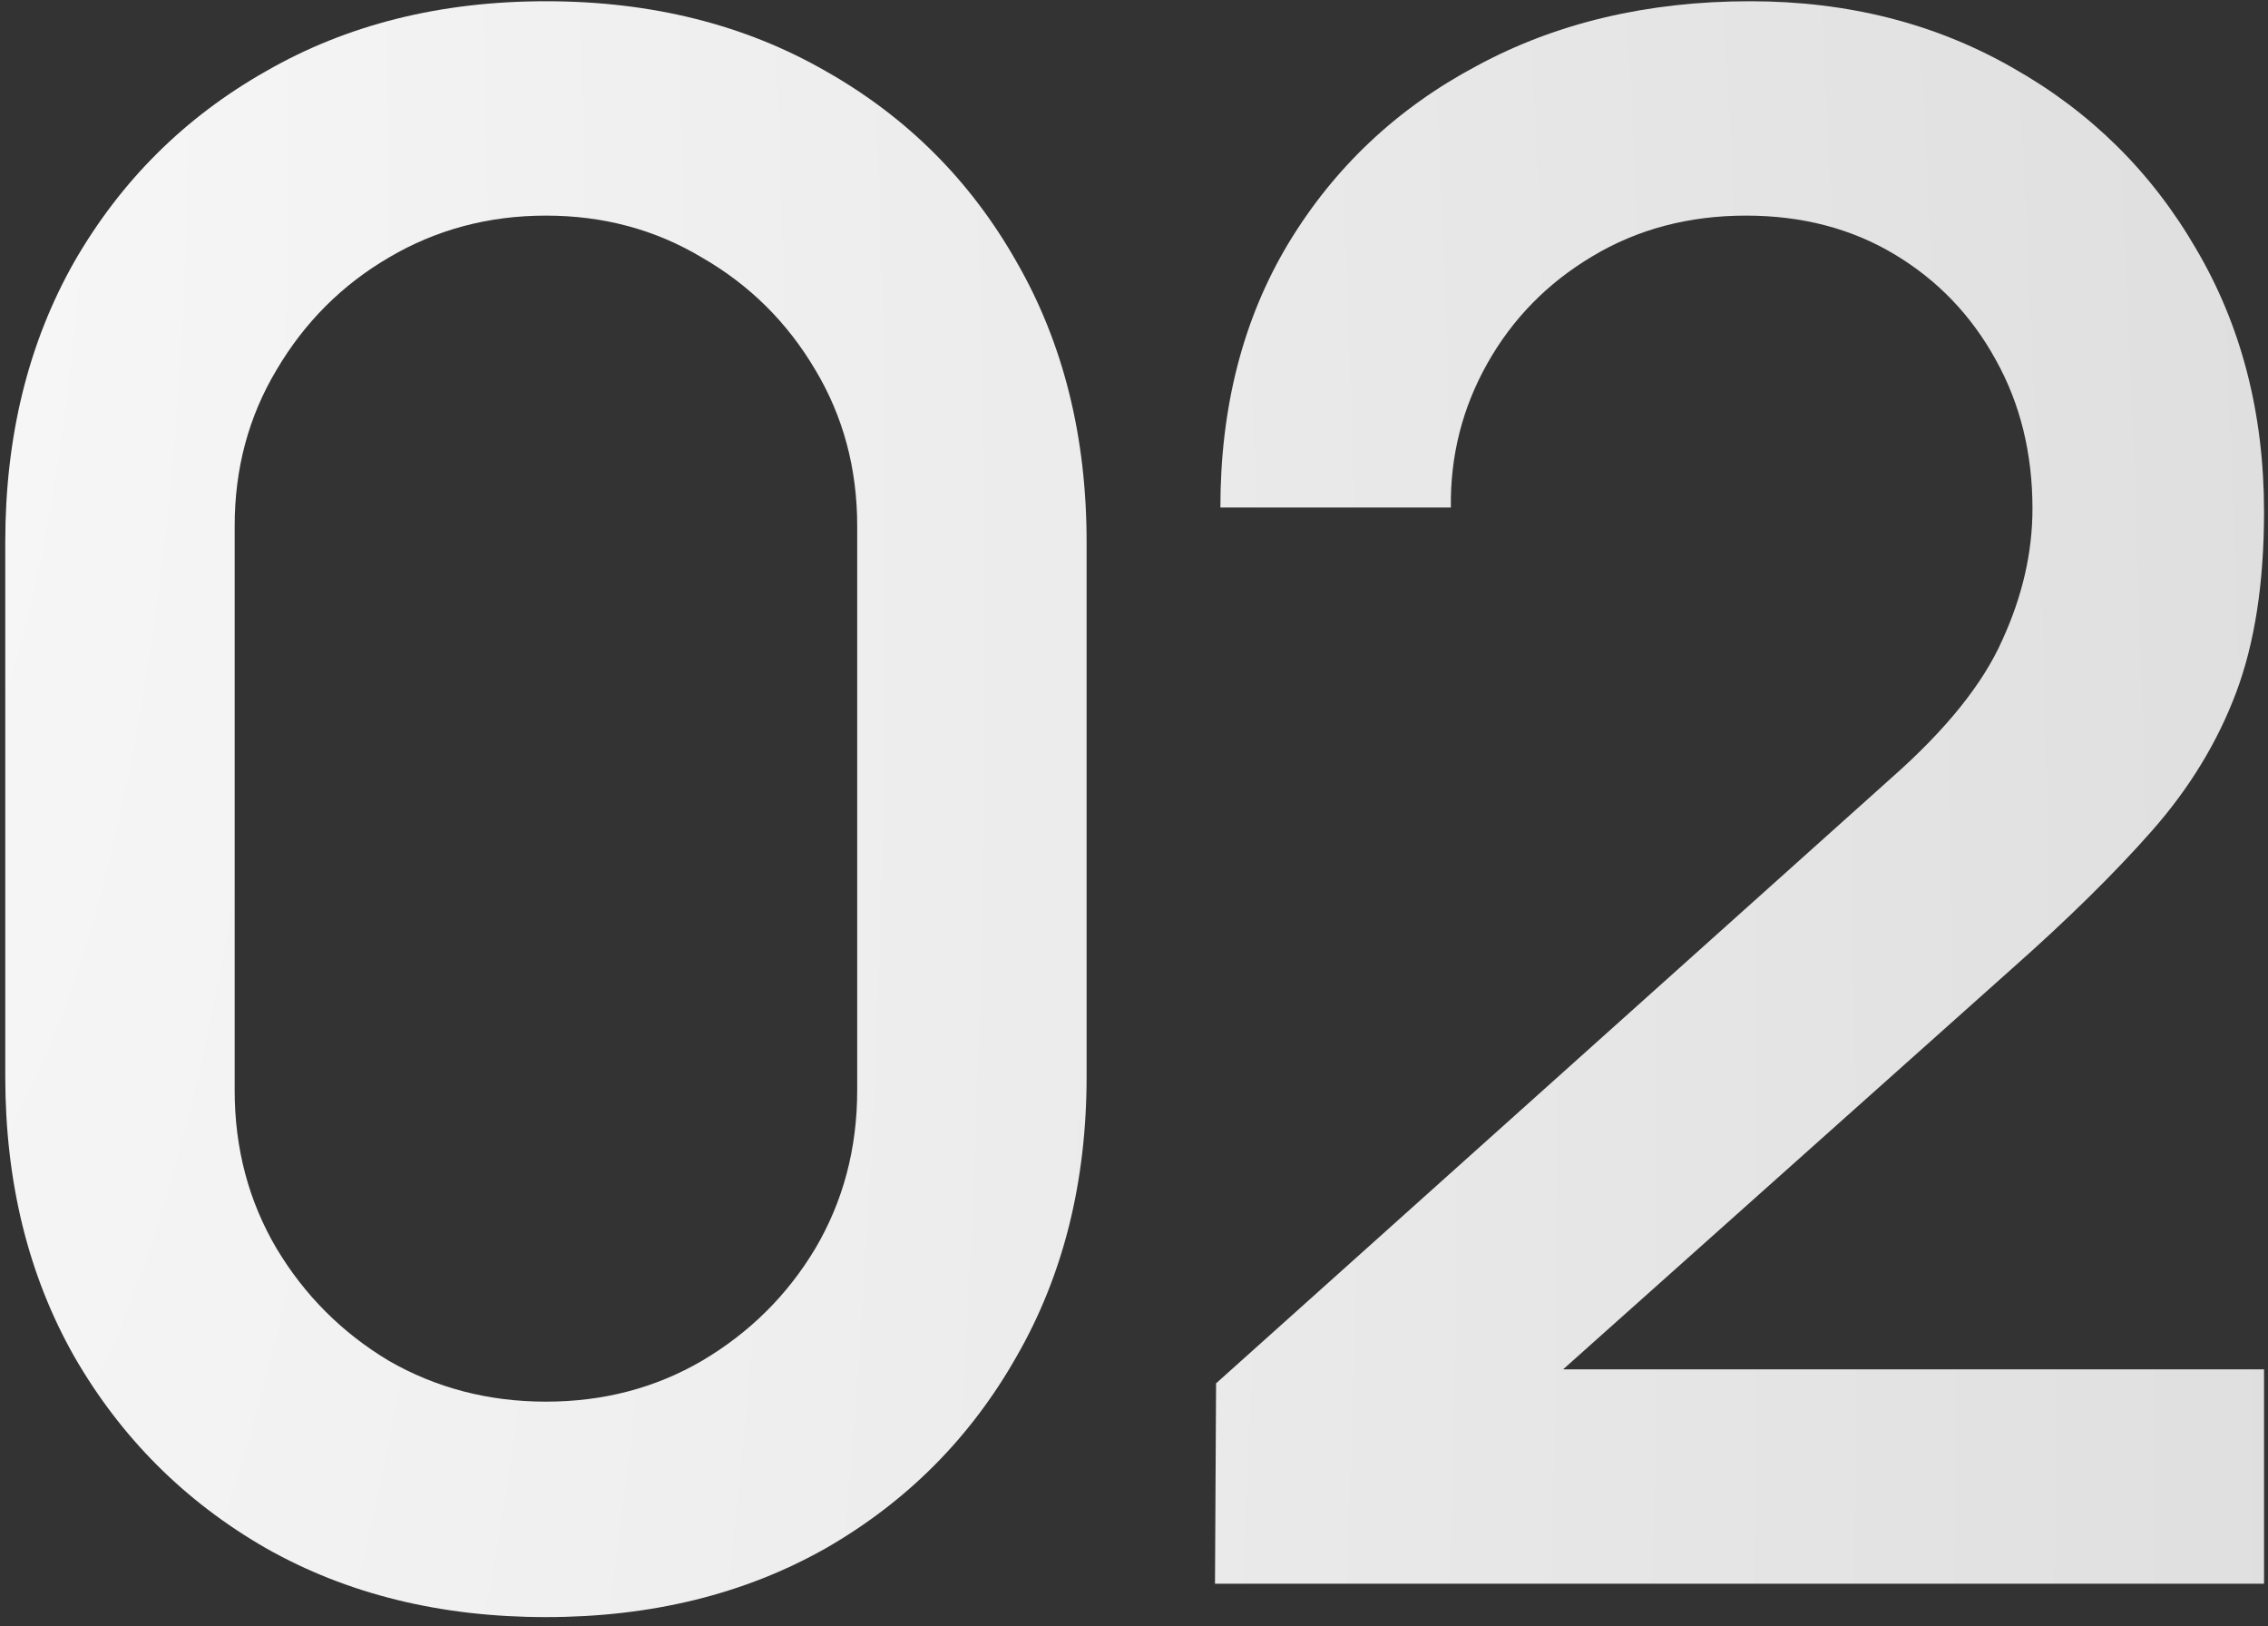
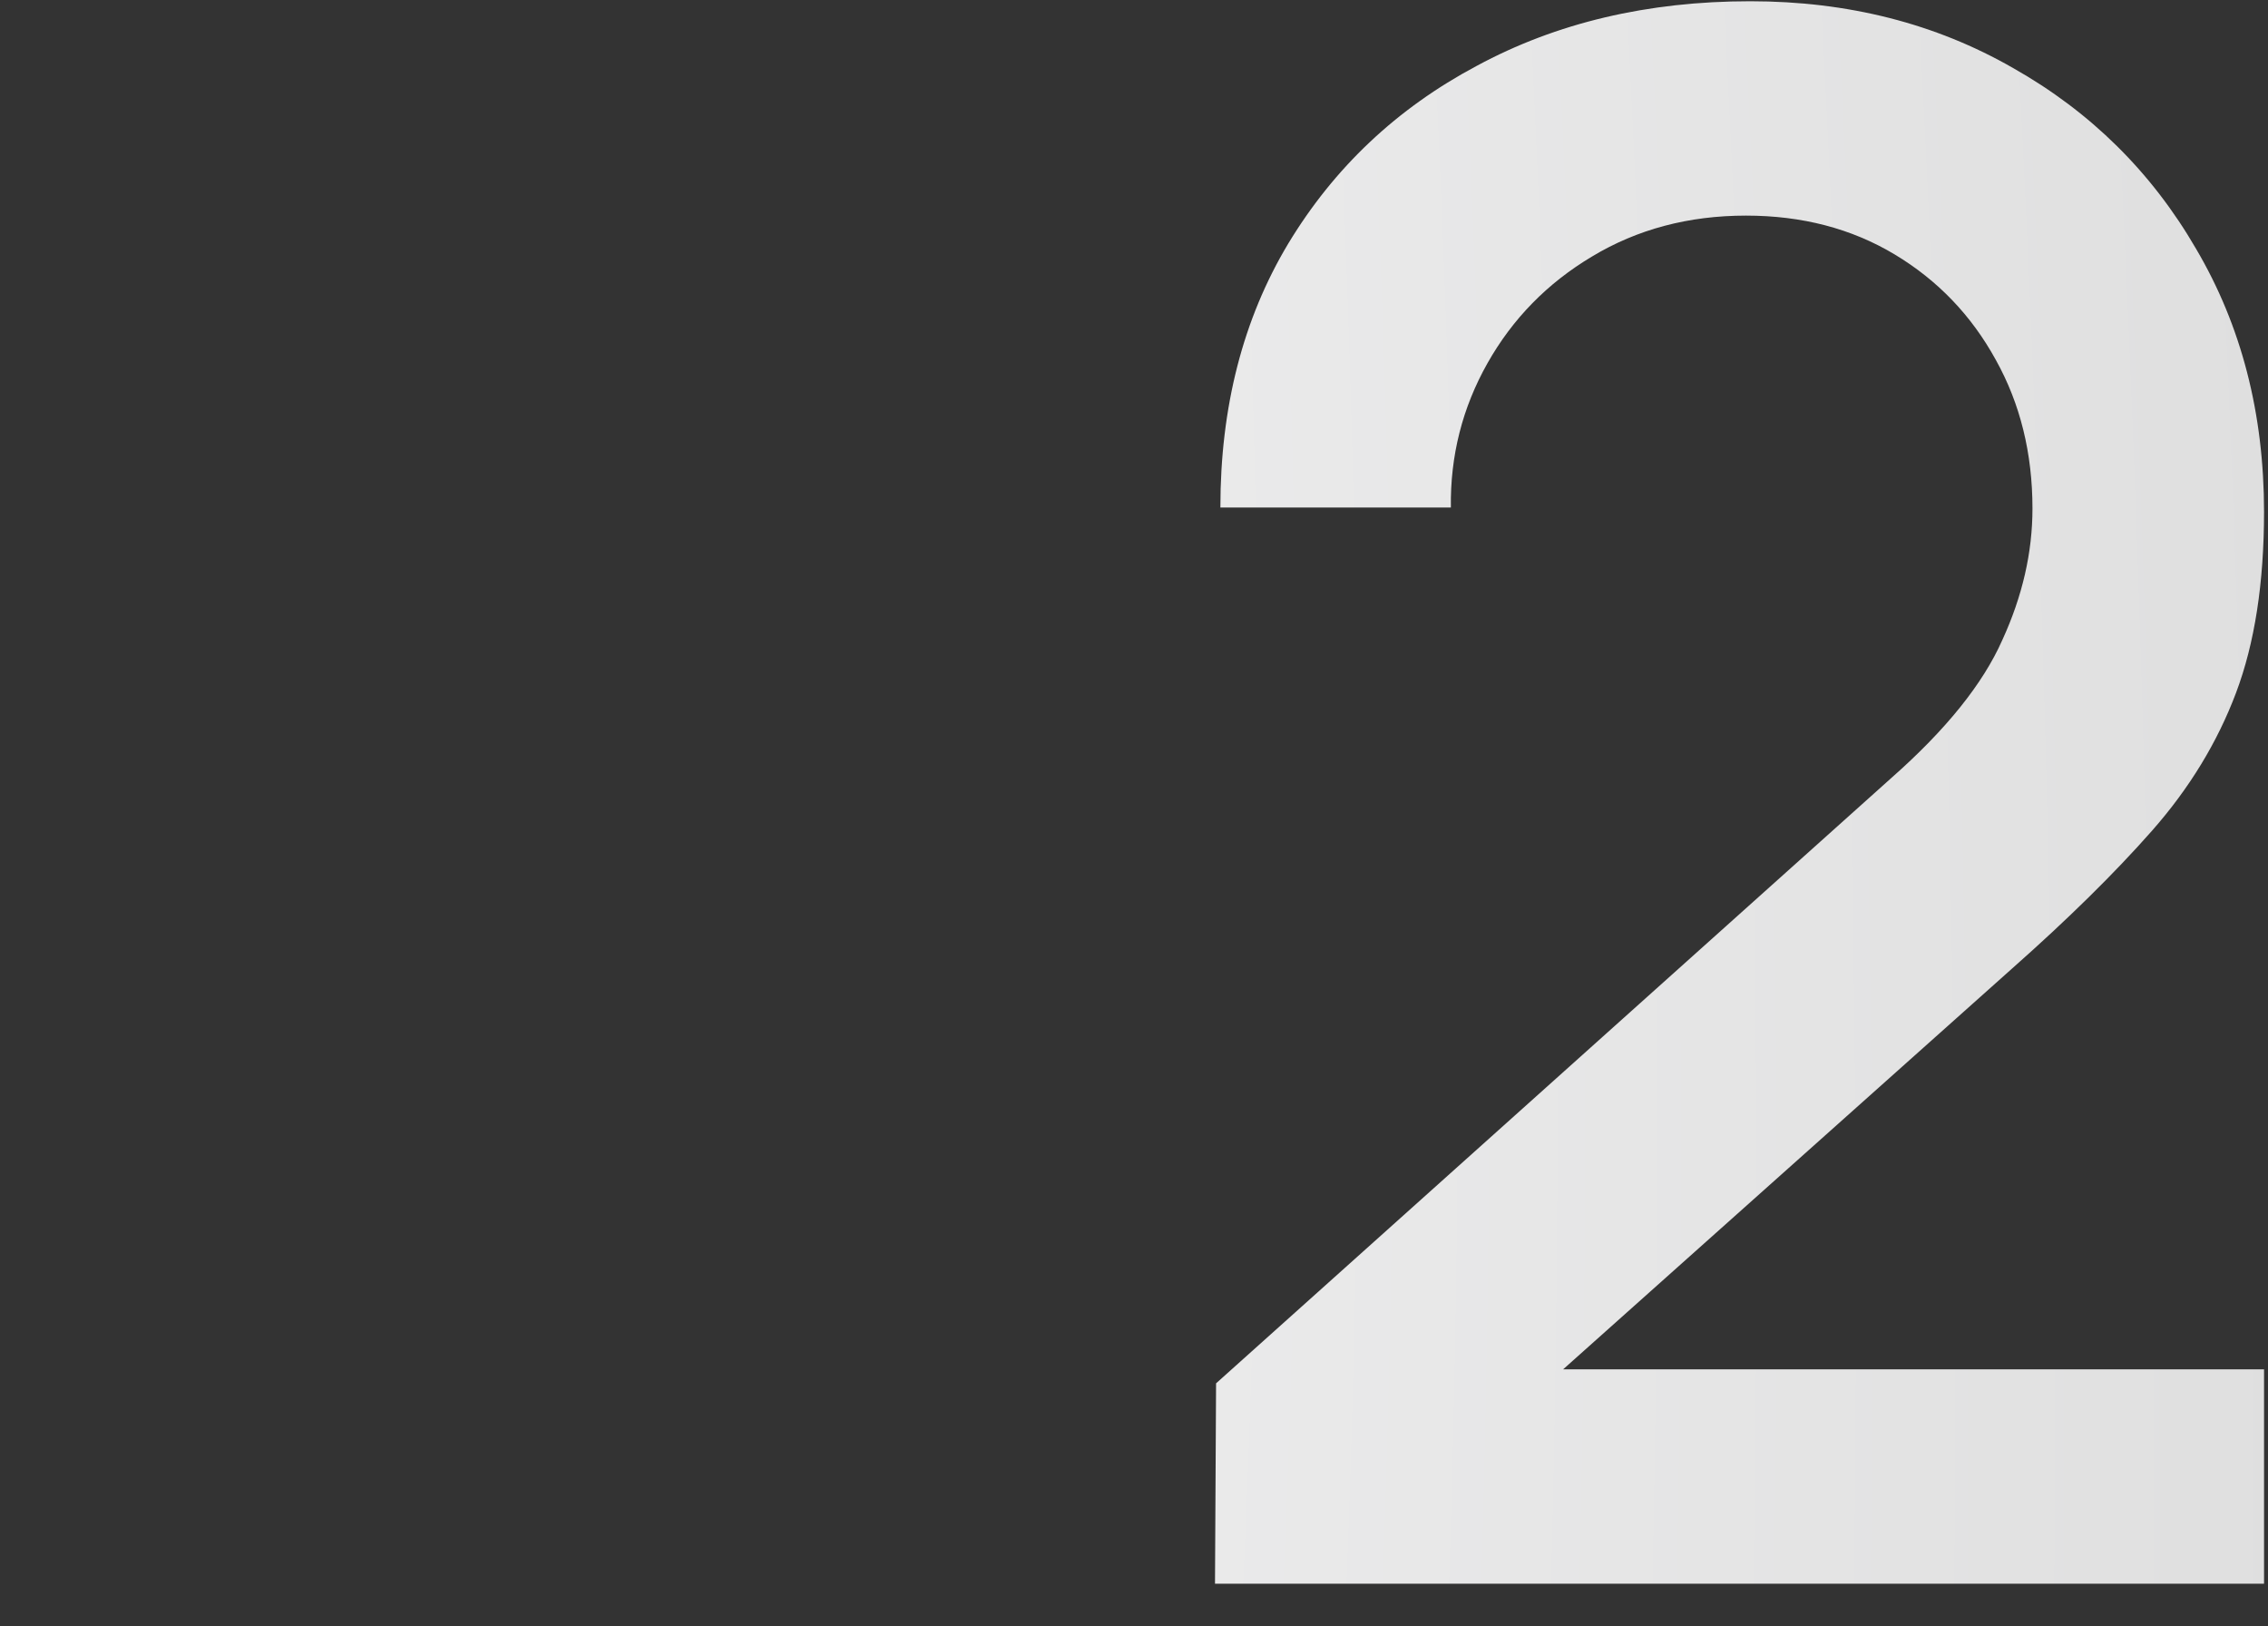
<svg xmlns="http://www.w3.org/2000/svg" width="219" height="157" viewBox="0 0 219 157" fill="none">
  <rect x="0" y="0" width="219" height="157" fill="#333333" stroke="none" />
-   <path d="M52.716 156.12C42.524 156.12 33.511 153.901 25.676 149.464C17.841 144.957 11.671 138.787 7.164 130.952C2.726 123.117 0.508 114.104 0.508 103.912V52.328C0.508 42.136 2.726 33.123 7.164 25.288C11.671 17.453 17.841 11.317 25.676 6.88C33.511 2.373 42.524 0.12 52.716 0.12C62.908 0.12 71.921 2.373 79.756 6.88C87.591 11.317 93.727 17.453 98.164 25.288C102.67 33.123 104.924 42.136 104.924 52.328V103.912C104.924 114.104 102.67 123.117 98.164 130.952C93.727 138.787 87.591 144.957 79.756 149.464C71.921 153.901 62.908 156.12 52.716 156.12ZM52.716 135.32C58.263 135.32 63.289 134.003 67.796 131.368C72.372 128.664 76.012 125.059 78.716 120.552C81.42 115.976 82.772 110.88 82.772 105.264V50.768C82.772 45.221 81.42 40.195 78.716 35.688C76.012 31.112 72.372 27.507 67.796 24.872C63.289 22.168 58.263 20.816 52.716 20.816C47.169 20.816 42.108 22.168 37.532 24.872C33.025 27.507 29.42 31.112 26.716 35.688C24.012 40.195 22.66 45.221 22.66 50.768V105.264C22.66 110.88 24.012 115.976 26.716 120.552C29.42 125.059 33.025 128.664 37.532 131.368C42.108 134.003 47.169 135.32 52.716 135.32Z" fill="url(#paint0_radial_1754_26)" />
  <path d="M117.321 152.896L117.425 133.552L182.633 75.104C187.902 70.459 191.473 66.022 193.345 61.792C195.286 57.563 196.257 53.333 196.257 49.104C196.257 43.765 195.078 38.981 192.721 34.752C190.364 30.453 187.105 27.056 182.945 24.56C178.785 22.064 174.001 20.816 168.593 20.816C163.046 20.816 158.089 22.134 153.721 24.768C149.422 27.333 146.06 30.765 143.633 35.064C141.206 39.363 140.028 44.008 140.097 49H117.841C117.841 39.293 120.025 30.8 124.393 23.52C128.83 16.171 134.897 10.451 142.593 6.36C150.289 2.2 159.094 0.12 169.009 0.12C178.438 0.12 186.897 2.269 194.385 6.568C201.873 10.797 207.766 16.621 212.065 24.04C216.433 31.459 218.617 39.917 218.617 49.416C218.617 56.28 217.716 62.104 215.913 66.888C214.11 71.672 211.406 76.109 207.801 80.2C204.196 84.291 199.689 88.728 194.281 93.512L143.945 138.44L141.553 132.2H218.617V152.896H117.321Z" fill="url(#paint1_radial_1754_26)" />
  <defs>
    <radialGradient id="paint0_radial_1754_26" cx="0" cy="0" r="1" gradientTransform="matrix(247.365 173.82 11.527 798.57 -24.892 -20.5)" gradientUnits="userSpaceOnUse">
      <stop stop-color="#F9F9FA" />
      <stop offset="1" stop-color="#DFDFDF" />
    </radialGradient>
    <radialGradient id="paint1_radial_1754_26" cx="0" cy="0" r="1" gradientTransform="matrix(247.365 173.82 11.527 798.57 -24.892 -20.5)" gradientUnits="userSpaceOnUse">
      <stop stop-color="#F9F9FA" />
      <stop offset="1" stop-color="#DFDFDF" />
    </radialGradient>
  </defs>
</svg>